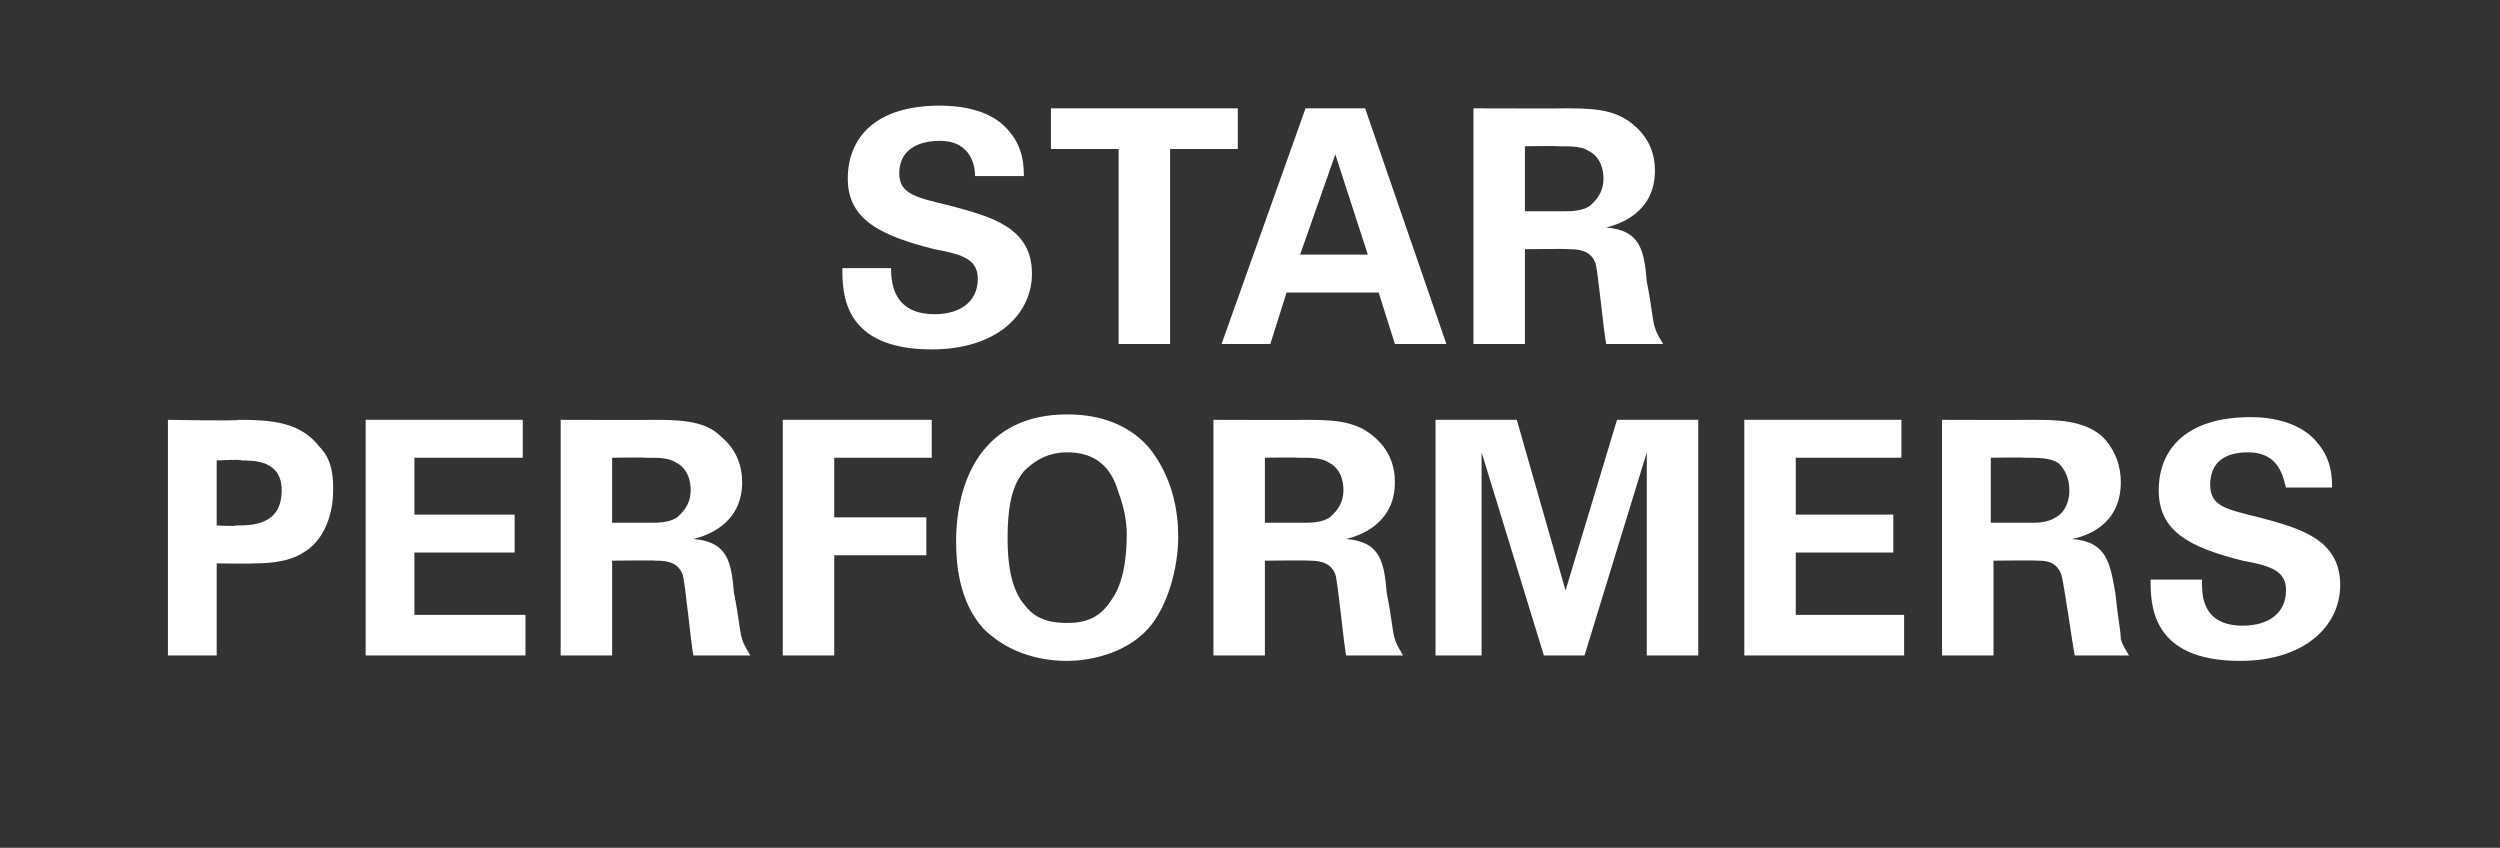
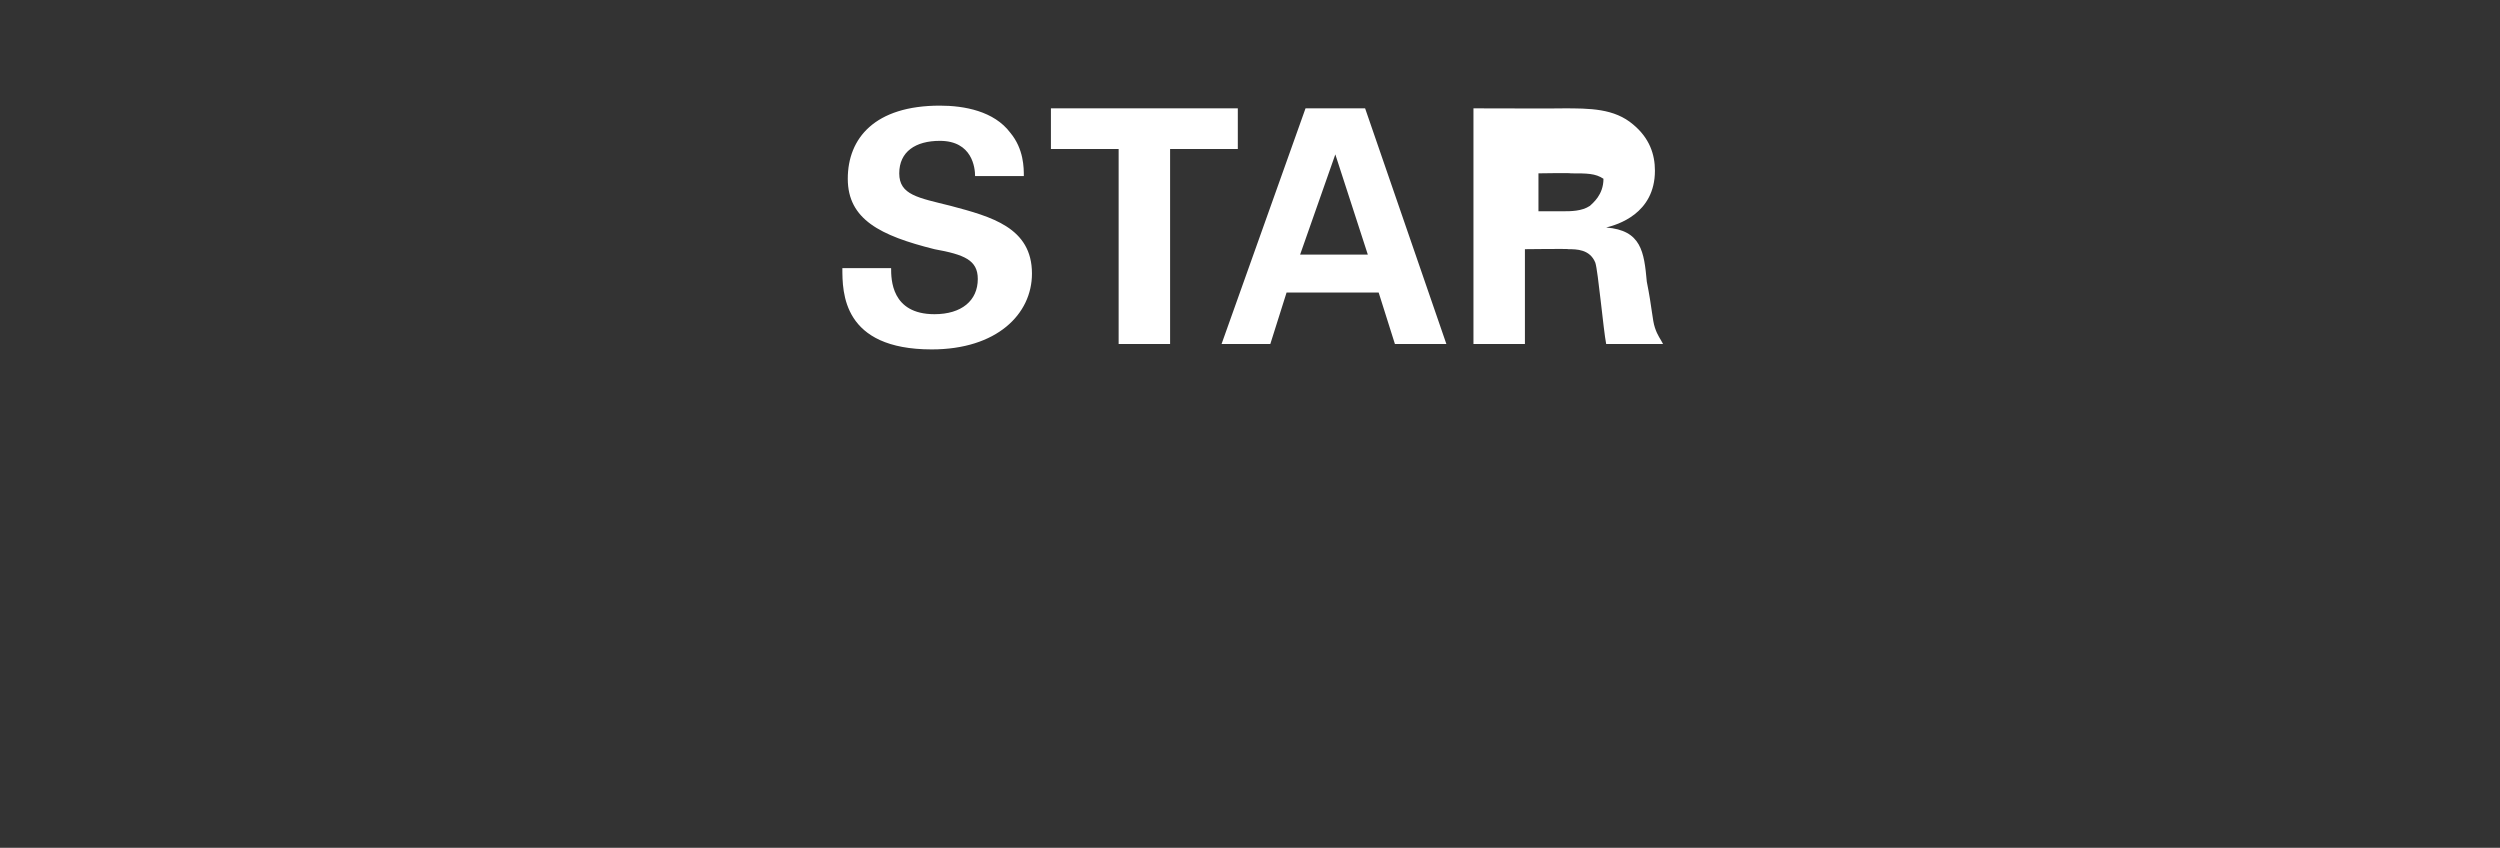
<svg xmlns="http://www.w3.org/2000/svg" version="1.1" width="92.3px" height="31.3px" viewBox="0 -4 92.3 31.3" style="top:-4px">
  <rect x="0" y="-4" width="92.3" height="31.3" fill="#333333" stroke="none" />
  <desc>STAR PERFORMERS</desc>
  <defs />
  <g id="Polygon114379">
-     <path d="m6.2 11.5s2.63.05 2.6 0c1.3 0 2.3.1 3 1c.5.5.5 1.2.5 1.6c0 1-.4 1.9-1.1 2.3c-.6.4-1.5.4-1.9.4c0 .02-1.3 0-1.3 0v3.4H6.2v-8.7zM8 15.4s.74.04.7 0c.6 0 1.7 0 1.7-1.3c0-1.1-1-1.1-1.5-1.1c.03-.05-.9 0-.9 0v2.4zm5.5-3.9h5.8v1.4h-4v2.1h3.7v1.4h-3.7v2.3h4.1v1.5h-5.9v-8.7zm7.2 0s3.34.01 3.3 0c1 0 2 0 2.6.6c.6.5.8 1.1.8 1.7c0 1.6-1.4 2-1.8 2.1c1.3.1 1.4.9 1.5 2c.2 1 .2 1.4.3 1.7c.1.3.2.4.3.6h-2.1c-.1-.5-.3-2.7-.4-3c-.2-.5-.7-.5-1-.5c.04-.02-1.6 0-1.6 0v3.5h-1.9v-8.7zm1.9 3.8h1.4c.3 0 .7 0 1-.2c.1-.1.5-.4.5-1c0-.6-.3-.9-.5-1c-.3-.2-.6-.2-1.2-.2c0-.02-1.2 0-1.2 0v2.4zm6.3-3.8h5.5v1.4h-3.6v2.2h3.4v1.4h-3.4v3.7h-1.9v-8.7zm10.5-.2c.9 0 2.1.2 3 1.2c.9 1.1 1.1 2.4 1.1 3.3c0 1.2-.4 2.6-1.1 3.4c-.9 1-2.3 1.2-3 1.2c-1.2 0-2.3-.4-3.1-1.2c-.9-1-1-2.4-1-3.2c0-2.3 1-4.7 4.1-4.7zm-1.6 7c.3.4.7.7 1.6.7c.7 0 1.2-.2 1.6-.8c.3-.4.6-1.1.6-2.5c0-.4-.1-1-.3-1.5c-.3-1.1-1-1.5-1.9-1.5c-.7 0-1.2.3-1.6.7c-.5.6-.6 1.5-.6 2.5c0 .8.1 1.8.6 2.4zm7-6.8s3.33.01 3.3 0c1 0 1.9 0 2.6.6c.6.5.8 1.1.8 1.7c0 1.6-1.4 2-1.8 2.1c1.3.1 1.4.9 1.5 2c.2 1 .2 1.4.3 1.7c.1.3.2.4.3.6h-2.1c-.1-.5-.3-2.7-.4-3c-.2-.5-.7-.5-1-.5c.04-.02-1.6 0-1.6 0v3.5h-1.9v-8.7zm1.9 3.8h1.4c.3 0 .7 0 1-.2c.1-.1.5-.4.5-1c0-.6-.3-.9-.5-1c-.3-.2-.6-.2-1.2-.2c0-.02-1.2 0-1.2 0v2.4zm6.3-3.8h3l1.8 6.3l1.9-6.3h3v8.7h-1.9v-7.5l-2.3 7.5H57l-2.3-7.5v7.5H53v-8.7zm11.4 0h5.8v1.4h-3.9v2.1h3.6v1.4h-3.6v2.3h4v1.5h-5.9v-8.7zm7.3 0s3.28.01 3.3 0c.9 0 1.9 0 2.6.6c.5.5.7 1.1.7 1.7c0 1.6-1.3 2-1.8 2.1c1.3.1 1.4.9 1.6 2c.1 1 .2 1.4.2 1.7c.1.3.2.4.3.6h-2c-.1-.5-.4-2.7-.5-3c-.2-.5-.6-.5-.9-.5c-.02-.02-1.6 0-1.6 0v3.5h-1.9v-8.7zm1.8 3.8h1.5c.2 0 .6 0 .9-.2c.2-.1.5-.4.5-1c0-.6-.3-.9-.4-1c-.3-.2-.7-.2-1.3-.2c.04-.02-1.2 0-1.2 0v2.4zm7.8 2.1c0 .4-.1 1.7 1.5 1.7c1 0 1.6-.5 1.6-1.3c0-.7-.5-.9-1.6-1.1c-2-.5-3.1-1.1-3.1-2.6c0-1.5 1-2.7 3.4-2.7c.8 0 1.9.2 2.5 1c.5.6.5 1.3.5 1.6h-1.7c-.1-.3-.2-1.3-1.4-1.3c-.9 0-1.4.4-1.4 1.2c0 .8.6.9 1.8 1.2c1.5.4 3 .8 3 2.5c0 1.5-1.3 2.8-3.7 2.8c-3.3 0-3.3-2.1-3.3-3h1.9z" stroke="none" fill="#fff" />
-   </g>
+     </g>
  <g id="Polygon114378">
-     <path d="m32.9 5.9c0 .4 0 1.7 1.6 1.7c1 0 1.6-.5 1.6-1.3c0-.7-.5-.9-1.6-1.1c-2-.5-3.2-1.1-3.2-2.6c0-1.5 1-2.7 3.4-2.7c.9 0 2 .2 2.6 1c.5.6.5 1.3.5 1.6H36c0-.3-.1-1.3-1.3-1.3c-.9 0-1.5.4-1.5 1.2c0 .8.7.9 1.9 1.2c1.5.4 3 .8 3 2.5c0 1.5-1.3 2.8-3.7 2.8c-3.3 0-3.3-2.1-3.3-3h1.8zm8.4-4.4h-2.5V0h6.9v1.5h-2.5v7.2h-1.9V1.5zM50.4 0l3 8.7h-1.9l-.6-1.9h-3.4l-.6 1.9h-1.8L48.2 0h2.2zm.1 5.4l-1.2-3.7L48 5.4h2.5zM54.4 0s3.33.01 3.3 0c1 0 1.9 0 2.6.6c.6.5.8 1.1.8 1.7c0 1.6-1.4 2-1.8 2.1c1.3.1 1.4.9 1.5 2c.2 1 .2 1.4.3 1.7c.1.3.2.4.3.6h-2.1c-.1-.5-.3-2.7-.4-3c-.2-.5-.7-.5-1-.5c.04-.02-1.6 0-1.6 0v3.5h-1.9V0zm1.9 3.8h1.4c.3 0 .7 0 1-.2c.1-.1.5-.4.5-1c0-.6-.3-.9-.5-1c-.3-.2-.6-.2-1.2-.2c0-.02-1.2 0-1.2 0v2.4z" stroke="none" fill="#fff" />
+     <path d="m32.9 5.9c0 .4 0 1.7 1.6 1.7c1 0 1.6-.5 1.6-1.3c0-.7-.5-.9-1.6-1.1c-2-.5-3.2-1.1-3.2-2.6c0-1.5 1-2.7 3.4-2.7c.9 0 2 .2 2.6 1c.5.6.5 1.3.5 1.6H36c0-.3-.1-1.3-1.3-1.3c-.9 0-1.5.4-1.5 1.2c0 .8.7.9 1.9 1.2c1.5.4 3 .8 3 2.5c0 1.5-1.3 2.8-3.7 2.8c-3.3 0-3.3-2.1-3.3-3h1.8zm8.4-4.4h-2.5V0h6.9v1.5h-2.5v7.2h-1.9V1.5zM50.4 0l3 8.7h-1.9l-.6-1.9h-3.4l-.6 1.9h-1.8L48.2 0h2.2zm.1 5.4l-1.2-3.7L48 5.4h2.5zM54.4 0s3.33.01 3.3 0c1 0 1.9 0 2.6.6c.6.5.8 1.1.8 1.7c0 1.6-1.4 2-1.8 2.1c1.3.1 1.4.9 1.5 2c.2 1 .2 1.4.3 1.7c.1.3.2.4.3.6h-2.1c-.1-.5-.3-2.7-.4-3c-.2-.5-.7-.5-1-.5c.04-.02-1.6 0-1.6 0v3.5h-1.9V0zm1.9 3.8h1.4c.3 0 .7 0 1-.2c.1-.1.5-.4.5-1c-.3-.2-.6-.2-1.2-.2c0-.02-1.2 0-1.2 0v2.4z" stroke="none" fill="#fff" />
  </g>
</svg>